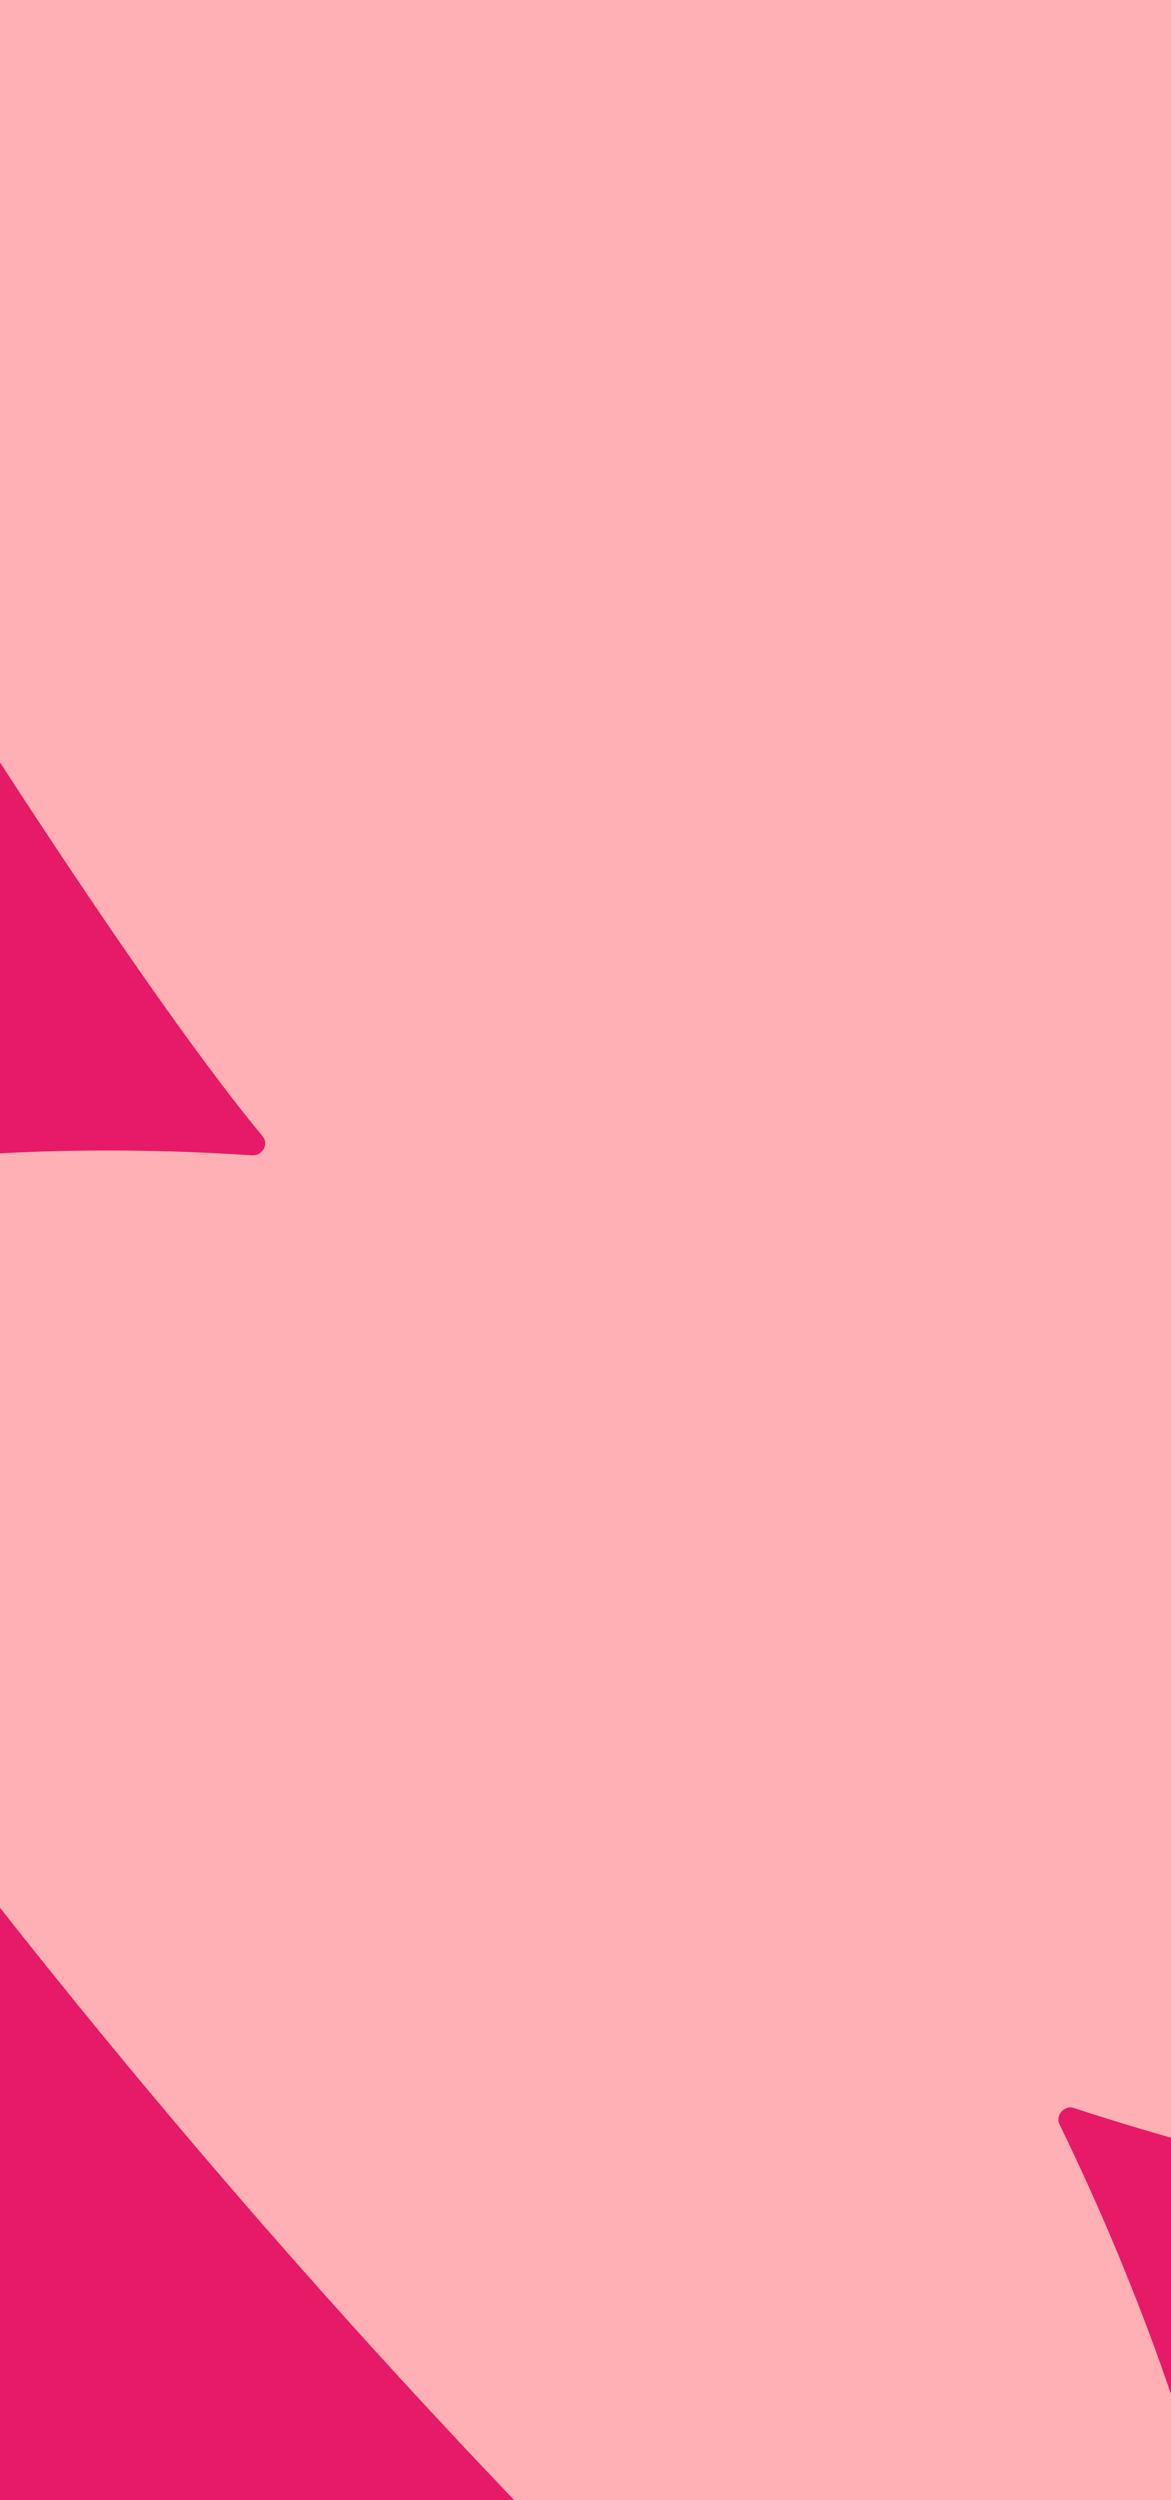
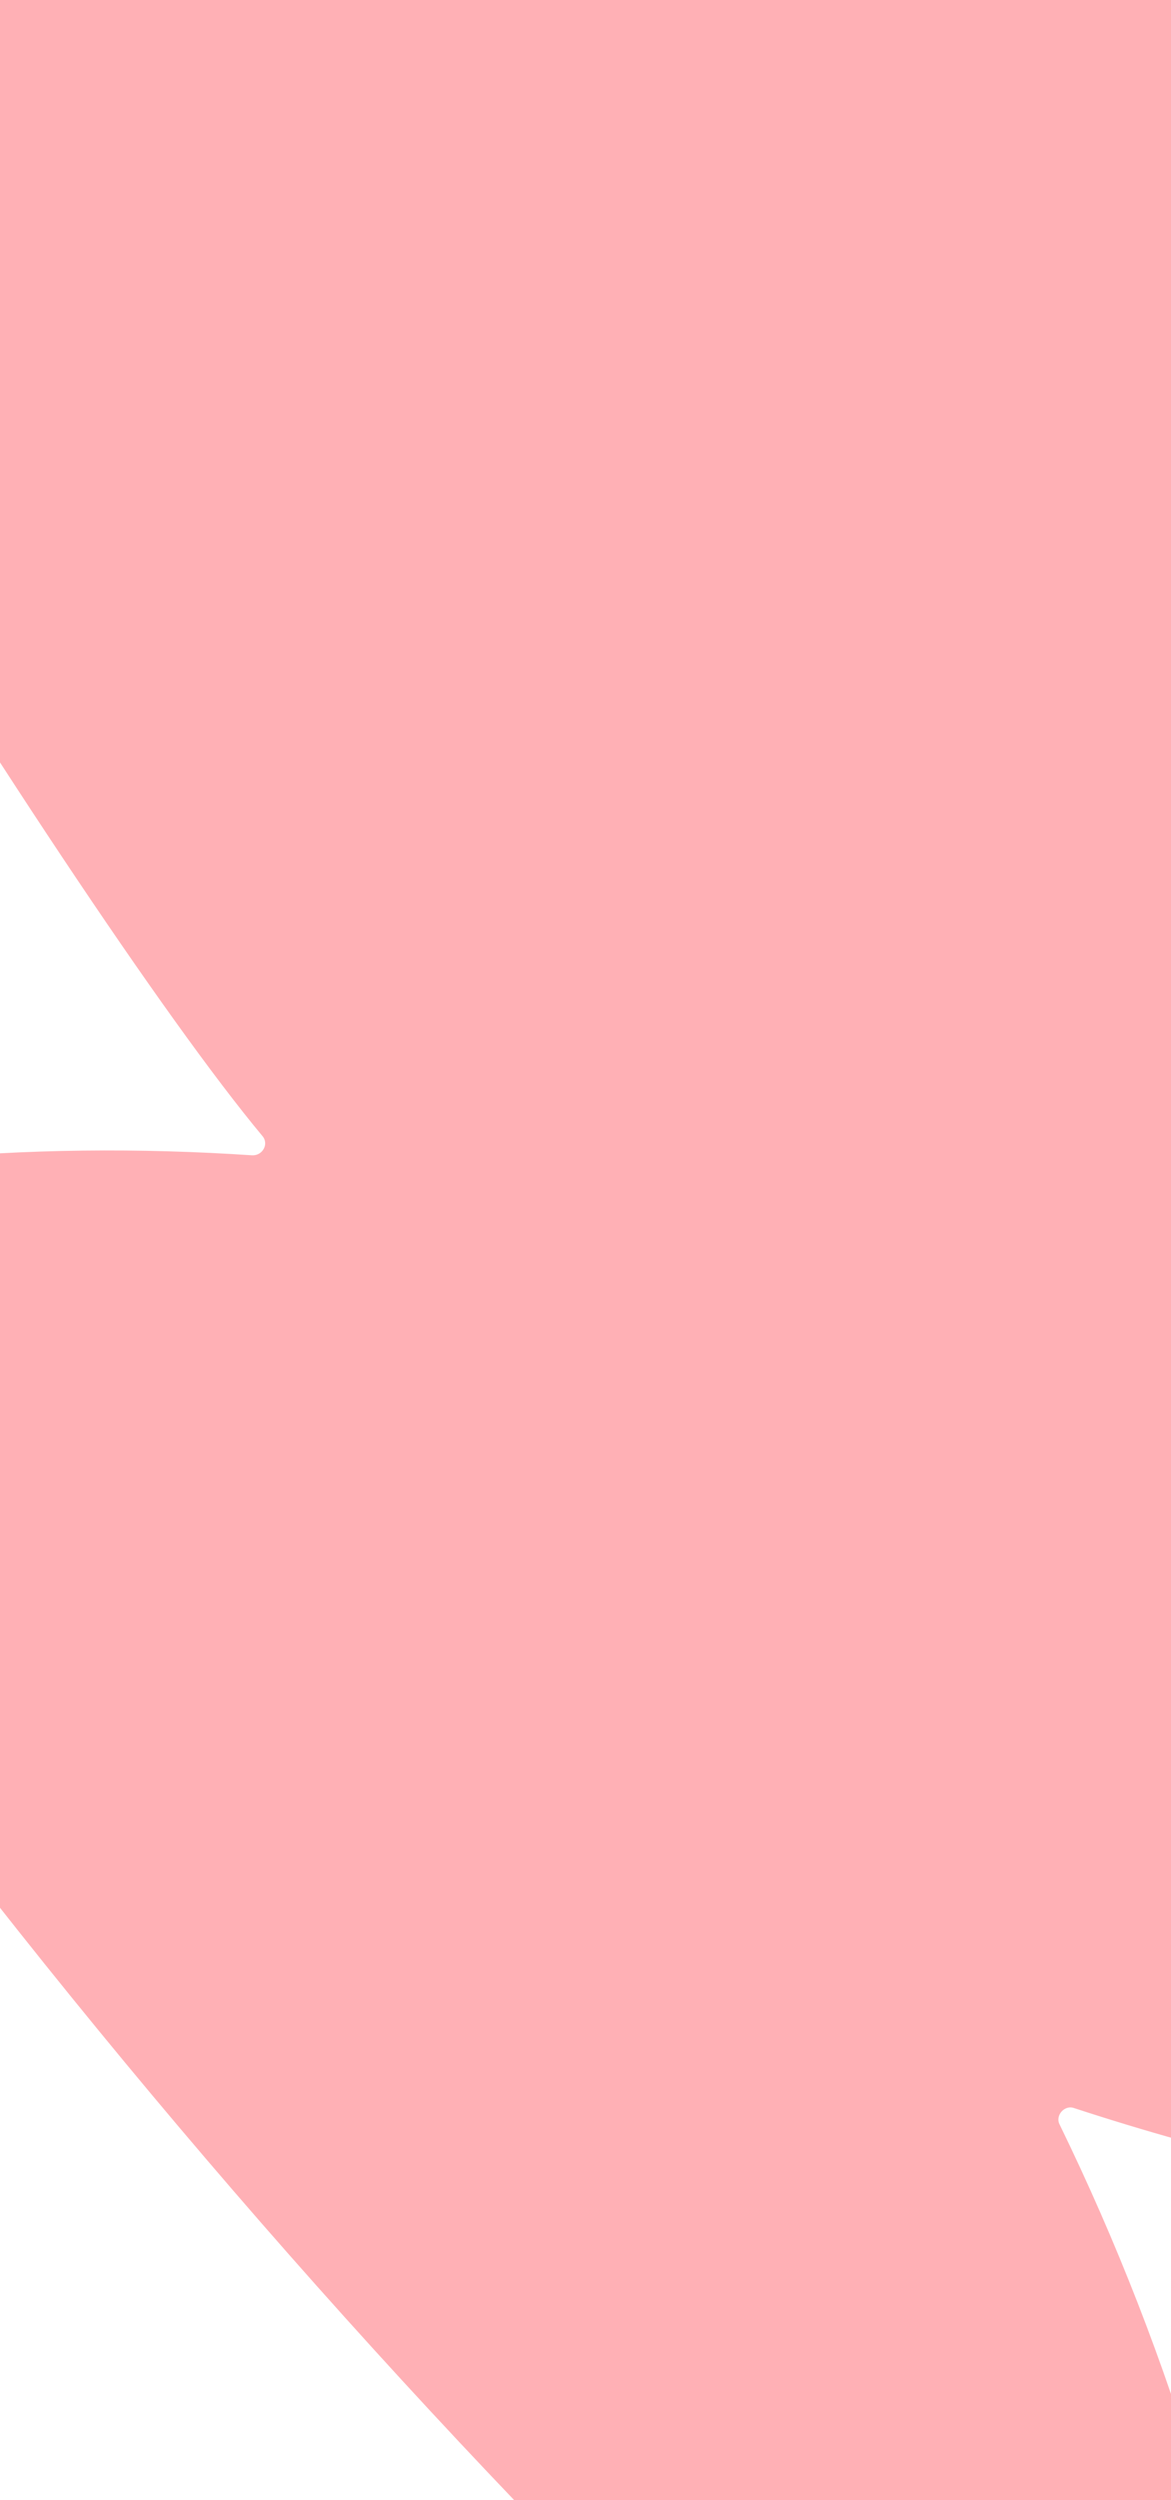
<svg xmlns="http://www.w3.org/2000/svg" width="375" height="800" viewBox="0 0 375 800" fill="none">
  <g clip-path="url(#clip0_5879_15322)">
-     <rect width="375" height="800" fill="#E61A66" />
-     <path d="M-191.348 -101.458C-216.335 -172.242 -177.609 -248.399 -103.054 -255.672C-103.054 -255.672 -102.392 -255.707 -102.062 -255.725C76.323 -268.519 265.202 -239.862 431.489 -174.608C474.832 -157.727 505.444 -118.336 510.894 -71.984C528.234 67.019 531.444 208.427 528.266 348.191C525.888 446.893 518.22 545.877 503.85 643.564C498.488 679.905 463.969 704.235 427.765 696.898C422.735 695.842 417.705 694.787 412.675 693.731C389.508 688.347 366.619 681.956 344.008 674.558C340.962 673.397 337.831 676.872 339.312 679.77C375.787 754.574 399.977 835.324 410.002 917.82C410.613 923.08 411.225 928.34 411.836 933.6C414.65 961.568 388.658 984.121 361.418 976.969C356.37 975.584 351.34 974.528 346.292 973.142C320.044 965.938 294.387 957.378 269.321 947.465C266.275 946.303 263.126 949.448 264.294 952.694C292.043 1013.08 309.958 1069.35 320.639 1139.24C322.716 1153.35 306.29 1162.5 295.514 1153.15C192.253 1063.37 99.9 960.444 21.552 846.518C10.058 829.928 21.796 807.471 42.002 807.058C42.333 807.041 42.663 807.023 42.994 807.006C86.747 806.664 129.702 810.003 171.526 817.04C175.199 817.507 177.303 813.425 174.83 810.58C74.819 707.068 -16.668 595.494 -98.569 477.126C-113.667 455.104 -114.236 425.694 -99.505 403.409C-82.964 377.72 -55.973 373.969 -27.605 371.137C8.35 367.571 44.811 367.286 80.751 369.675C84.075 369.829 86.197 366.077 84.072 363.544C21.735 288.792 -154.181 5.065 -192.027 -101.753L-191.348 -101.458Z" fill="#FFB0B5" />
+     <path d="M-191.348 -101.458C-216.335 -172.242 -177.609 -248.399 -103.054 -255.672C76.323 -268.519 265.202 -239.862 431.489 -174.608C474.832 -157.727 505.444 -118.336 510.894 -71.984C528.234 67.019 531.444 208.427 528.266 348.191C525.888 446.893 518.22 545.877 503.85 643.564C498.488 679.905 463.969 704.235 427.765 696.898C422.735 695.842 417.705 694.787 412.675 693.731C389.508 688.347 366.619 681.956 344.008 674.558C340.962 673.397 337.831 676.872 339.312 679.77C375.787 754.574 399.977 835.324 410.002 917.82C410.613 923.08 411.225 928.34 411.836 933.6C414.65 961.568 388.658 984.121 361.418 976.969C356.37 975.584 351.34 974.528 346.292 973.142C320.044 965.938 294.387 957.378 269.321 947.465C266.275 946.303 263.126 949.448 264.294 952.694C292.043 1013.08 309.958 1069.35 320.639 1139.24C322.716 1153.35 306.29 1162.5 295.514 1153.15C192.253 1063.37 99.9 960.444 21.552 846.518C10.058 829.928 21.796 807.471 42.002 807.058C42.333 807.041 42.663 807.023 42.994 807.006C86.747 806.664 129.702 810.003 171.526 817.04C175.199 817.507 177.303 813.425 174.83 810.58C74.819 707.068 -16.668 595.494 -98.569 477.126C-113.667 455.104 -114.236 425.694 -99.505 403.409C-82.964 377.72 -55.973 373.969 -27.605 371.137C8.35 367.571 44.811 367.286 80.751 369.675C84.075 369.829 86.197 366.077 84.072 363.544C21.735 288.792 -154.181 5.065 -192.027 -101.753L-191.348 -101.458Z" fill="#FFB0B5" />
  </g>
  <defs>
    <clipPath id="clip0_5879_15322">
      <rect width="375" height="800" fill="white" />
    </clipPath>
  </defs>
</svg>